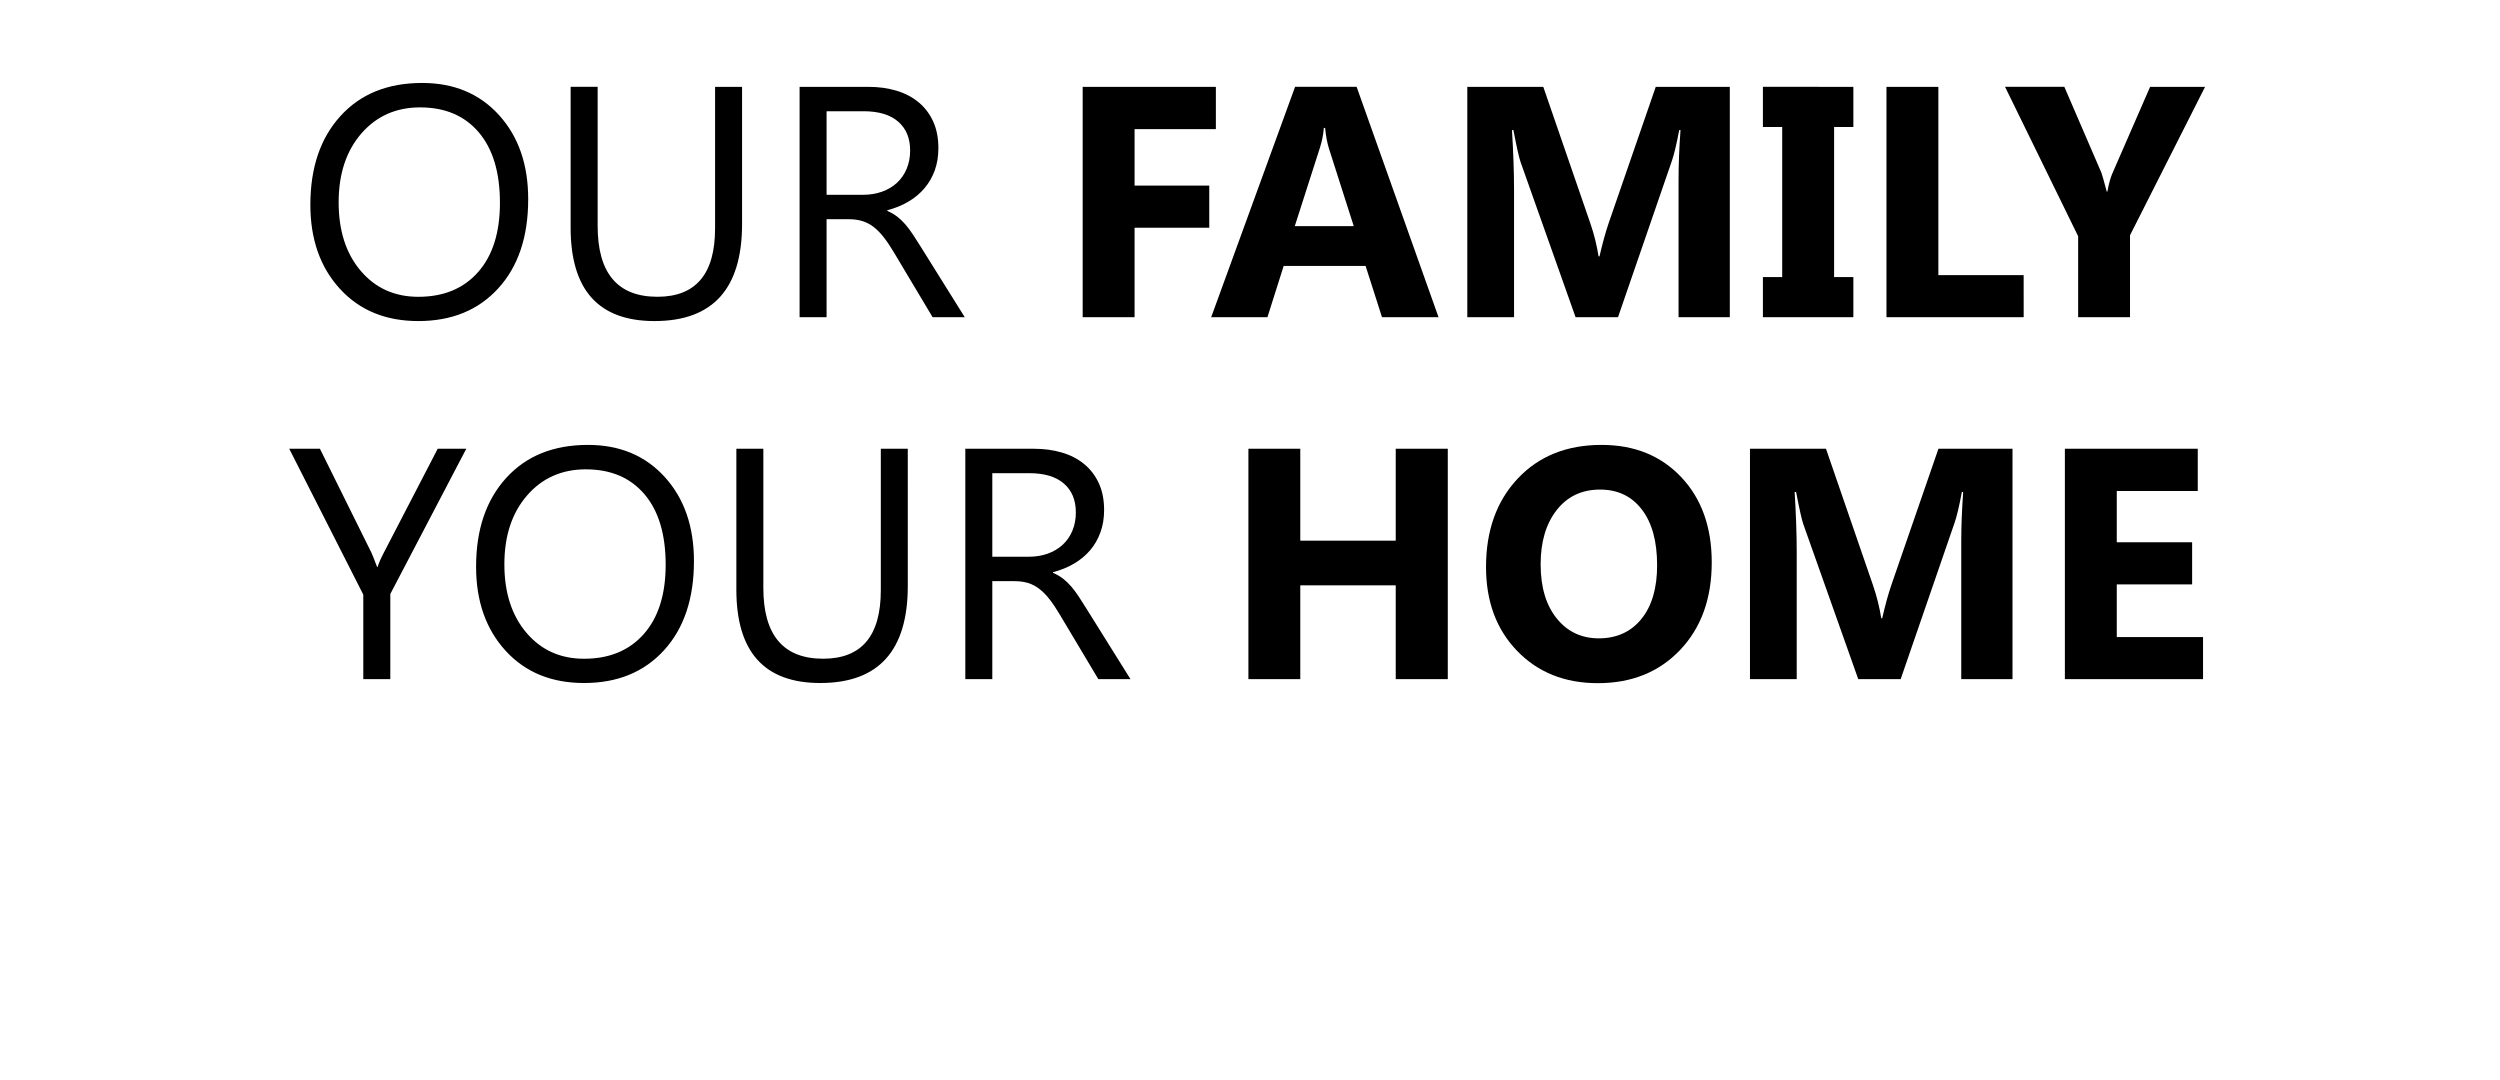
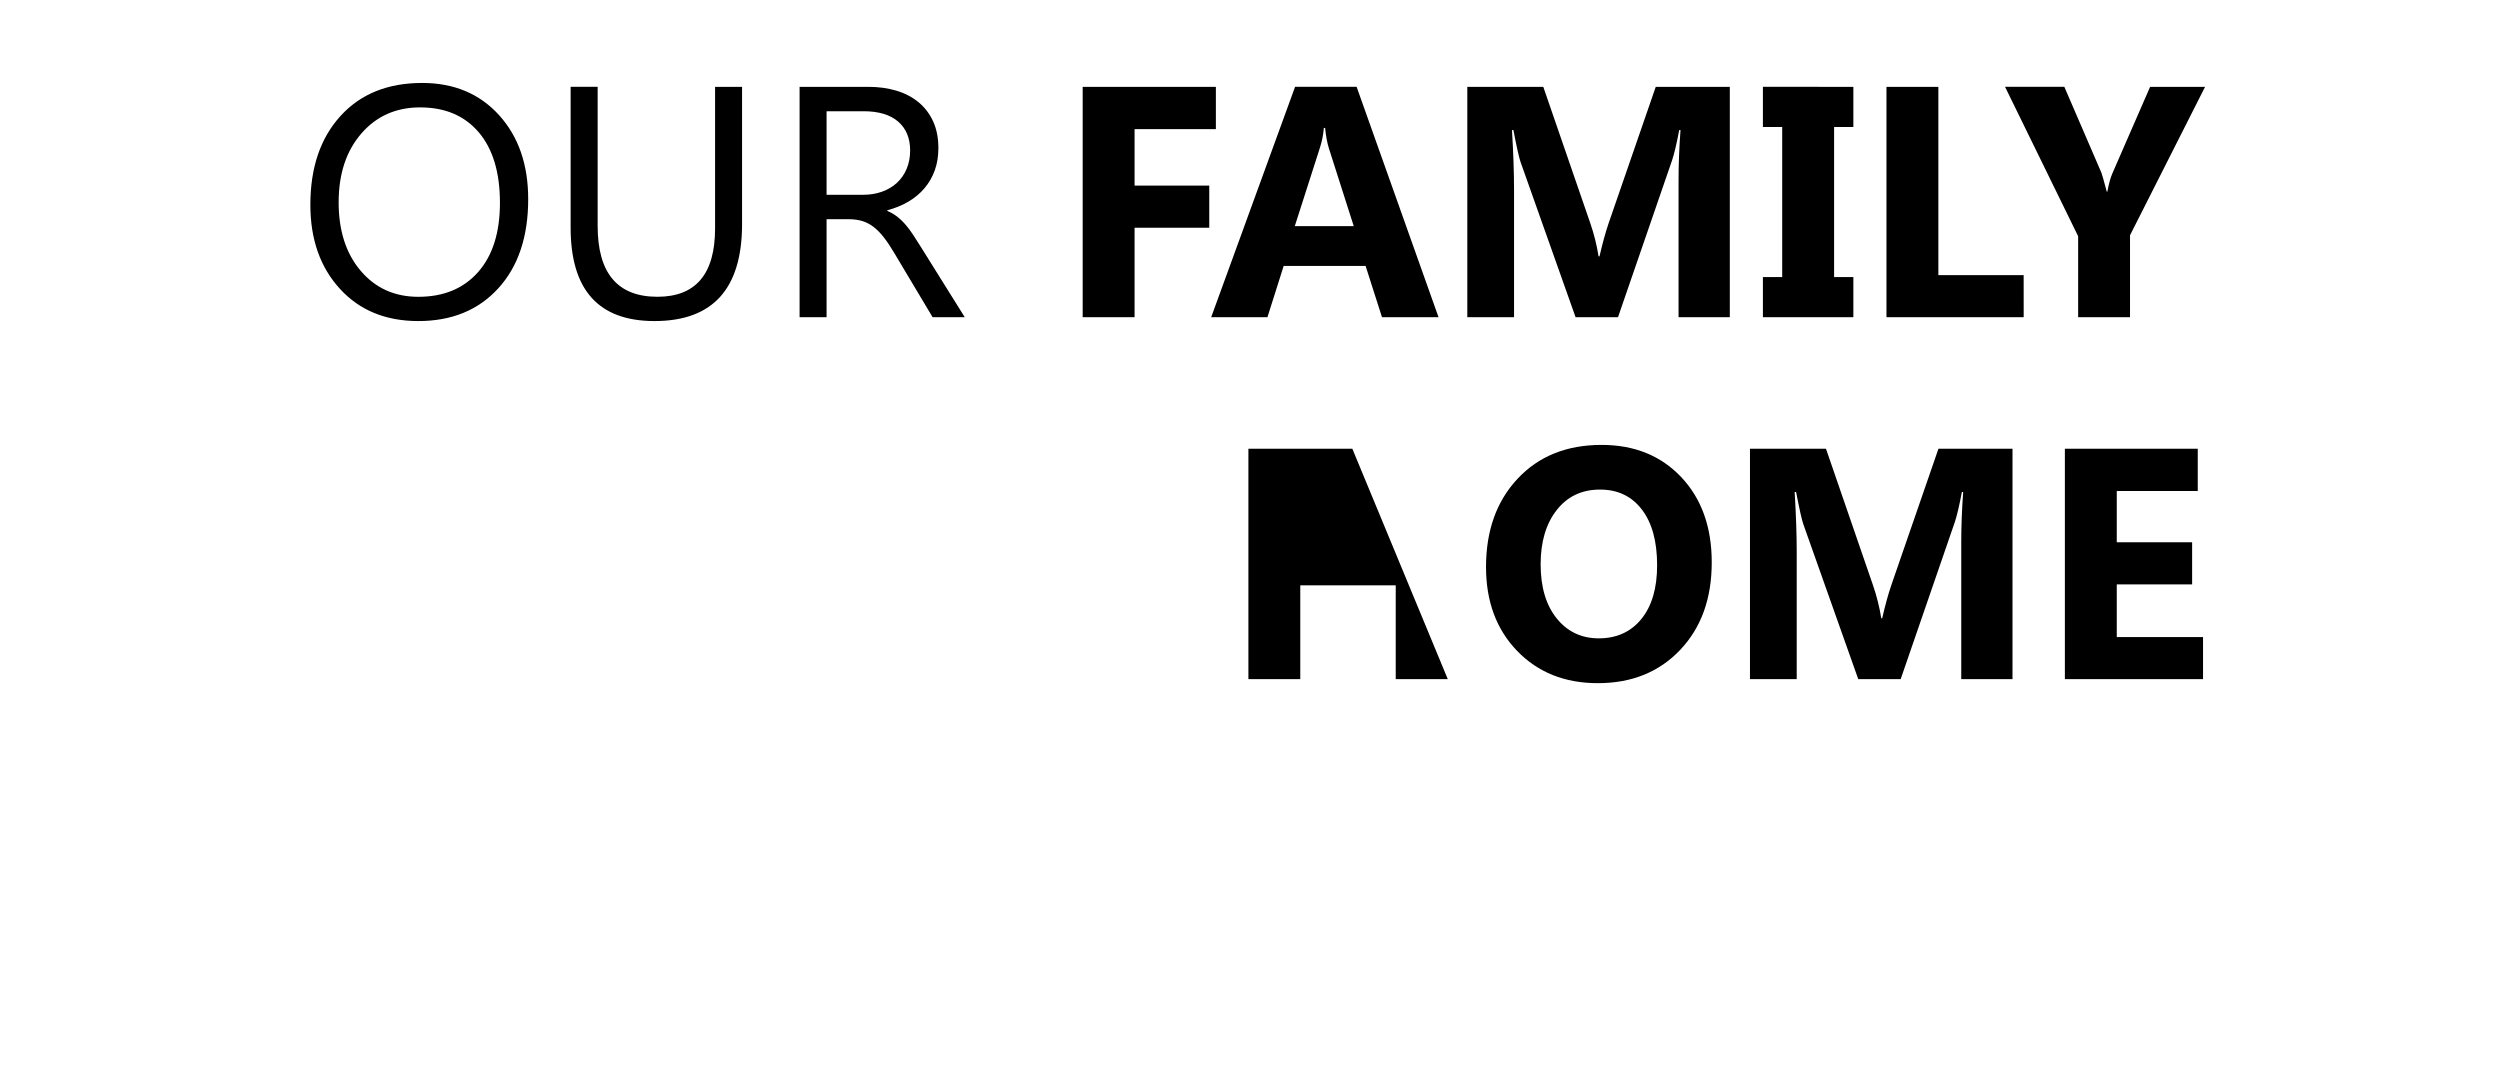
<svg xmlns="http://www.w3.org/2000/svg" width="96.437" height="41.646" viewBox="0 0 96.437 41.646">
  <path d="M16.137 12.385q-1.89 0-3.027-1.246-1.138-1.245-1.138-3.24 0-2.145 1.16-3.422Q14.29 3.2 16.285 3.2q1.84 0 2.965 1.24 1.125 1.24 1.125 3.241 0 2.176-1.153 3.44-1.152 1.264-3.086 1.264zm.074-8.243q-1.4 0-2.274 1.01-.874 1.01-.874 2.653 0 1.642.852 2.643t2.222 1.001q1.463 0 2.306-.954.842-.955.842-2.671 0-1.76-.818-2.721-.818-.96-2.256-.96zM28.625 8.642q0 3.743-3.378 3.743-3.235 0-3.235-3.6V3.348h1.042v5.367q0 2.733 2.305 2.733 2.225 0 2.225-2.64V3.35h1.041zM37.215 12.236h-1.24l-1.487-2.491q-.205-.347-.397-.592-.192-.245-.393-.4-.202-.155-.434-.226-.232-.071-.524-.071h-.855v3.78h-1.041V3.35h2.652q.583 0 1.076.146.492.145.855.443.362.297.567.74.204.444.204 1.039 0 .464-.139.852-.14.387-.397.69-.257.304-.62.518-.362.214-.814.332v.025q.223.099.387.226t.313.3q.149.174.294.394.146.22.326.511zm-5.33-7.945v3.223h1.413q.39 0 .722-.118.332-.118.573-.338.242-.22.378-.539.137-.319.137-.716 0-.712-.462-1.112-.462-.4-1.336-.4zM46.902 4.98h-3.136v2.18h2.881v1.624h-2.881v3.452h-2.002V3.35h5.138zM55.491 12.236H53.31l-.632-1.977h-3.161l-.626 1.977h-2.17l3.236-8.887h2.374zM52.22 8.722l-.954-2.987q-.106-.334-.15-.8h-.049q-.03.391-.155.775l-.966 3.012zM66.727 12.236H64.75V6.92q0-.862.075-1.903h-.05q-.155.818-.279 1.178l-2.082 6.042h-1.636l-2.12-5.98q-.087-.242-.279-1.24h-.055q.08 1.314.08 2.306v4.914h-1.803V3.35h2.931l1.816 5.268q.217.632.316 1.27h.037q.168-.737.353-1.282l1.816-5.256h2.857zM71.493 3.35v1.549h-.743v5.788h.743v1.55h-3.489v-1.55h.744V4.899h-.744v-1.55zM78.063 12.236H72.77V3.35h2.002v7.264h3.29zM85.06 3.35l-2.895 5.726v3.16h-2.001V9.113l-2.82-5.764h2.287l1.431 3.316q.037.093.205.725h.025q.08-.446.192-.7l1.456-3.34z" />
  <g>
-     <path d="M17.987 17.31l-2.931 5.603v3.285h-1.042v-3.26l-2.857-5.627h1.184l1.99 4.016q.037.074.216.545h.019q.062-.21.236-.545l2.082-4.016zM22.53 26.347q-1.89 0-3.028-1.246-1.137-1.246-1.137-3.241 0-2.144 1.159-3.421 1.159-1.277 3.155-1.277 1.84 0 2.965 1.24 1.125 1.24 1.125 3.24 0 2.176-1.153 3.44-1.153 1.265-3.086 1.265zm.074-8.243q-1.4 0-2.274 1.01-.874 1.01-.874 2.653 0 1.642.852 2.643t2.222 1.001q1.462 0 2.305-.954.843-.955.843-2.672 0-1.76-.818-2.72-.818-.96-2.256-.96zM35.018 22.604q0 3.743-3.378 3.743-3.235 0-3.235-3.6V17.31h1.041v5.367q0 2.733 2.306 2.733 2.225 0 2.225-2.64v-5.46h1.04zM43.608 26.198h-1.24l-1.487-2.491q-.205-.347-.397-.592-.192-.245-.394-.4-.2-.155-.433-.226-.233-.071-.524-.071h-.855v3.78h-1.041v-8.887h2.652q.583 0 1.075.146.493.145.856.443.362.297.567.74.204.443.204 1.038 0 .465-.14.852-.139.388-.396.692-.257.303-.62.517-.362.214-.815.332v.024q.223.1.388.227.164.127.313.3.148.174.294.394.146.22.325.511zm-5.33-7.945v3.223h1.413q.39 0 .722-.118.331-.118.573-.338.242-.22.378-.54.136-.318.136-.715 0-.713-.461-1.112-.462-.4-1.336-.4z" />
-   </g>
+     </g>
  <g>
-     <path d="M55.848 26.198H53.84v-3.62h-3.682v3.62h-2.001v-8.887h2.001v3.545h3.682V17.31h2.008zM61.636 26.353q-1.909 0-3.111-1.243-1.202-1.242-1.202-3.238 0-2.107 1.22-3.408 1.221-1.302 3.236-1.302 1.902 0 3.077 1.246 1.174 1.246 1.174 3.285 0 2.094-1.218 3.377-1.217 1.283-3.176 1.283zm.087-7.468q-1.054 0-1.673.79-.62.79-.62 2.092 0 1.32.62 2.088.62.769 1.623.769 1.035 0 1.643-.747.607-.747.607-2.073 0-1.382-.589-2.15-.589-.769-1.611-.769zM77.632 26.198h-1.977v-5.317q0-.862.074-1.903h-.05q-.154.818-.278 1.178l-2.083 6.042h-1.636l-2.12-5.98q-.086-.242-.278-1.24h-.056q.08 1.314.08 2.305v4.915h-1.803v-8.887h2.932l1.815 5.268q.217.632.317 1.27h.037q.167-.737.353-1.283l1.816-5.255h2.857zM84.982 26.198h-5.33v-8.887h5.126v1.63h-3.124v1.977h2.907v1.624h-2.907v2.032h3.328z" />
+     <path d="M55.848 26.198H53.84v-3.62h-3.682v3.62h-2.001v-8.887h2.001v3.545V17.31h2.008zM61.636 26.353q-1.909 0-3.111-1.243-1.202-1.242-1.202-3.238 0-2.107 1.22-3.408 1.221-1.302 3.236-1.302 1.902 0 3.077 1.246 1.174 1.246 1.174 3.285 0 2.094-1.218 3.377-1.217 1.283-3.176 1.283zm.087-7.468q-1.054 0-1.673.79-.62.79-.62 2.092 0 1.32.62 2.088.62.769 1.623.769 1.035 0 1.643-.747.607-.747.607-2.073 0-1.382-.589-2.15-.589-.769-1.611-.769zM77.632 26.198h-1.977v-5.317q0-.862.074-1.903h-.05q-.154.818-.278 1.178l-2.083 6.042h-1.636l-2.12-5.98q-.086-.242-.278-1.24h-.056q.08 1.314.08 2.305v4.915h-1.803v-8.887h2.932l1.815 5.268q.217.632.317 1.27h.037q.167-.737.353-1.283l1.816-5.255h2.857zM84.982 26.198h-5.33v-8.887h5.126v1.63h-3.124v1.977h2.907v1.624h-2.907v2.032h3.328z" />
  </g>
</svg>